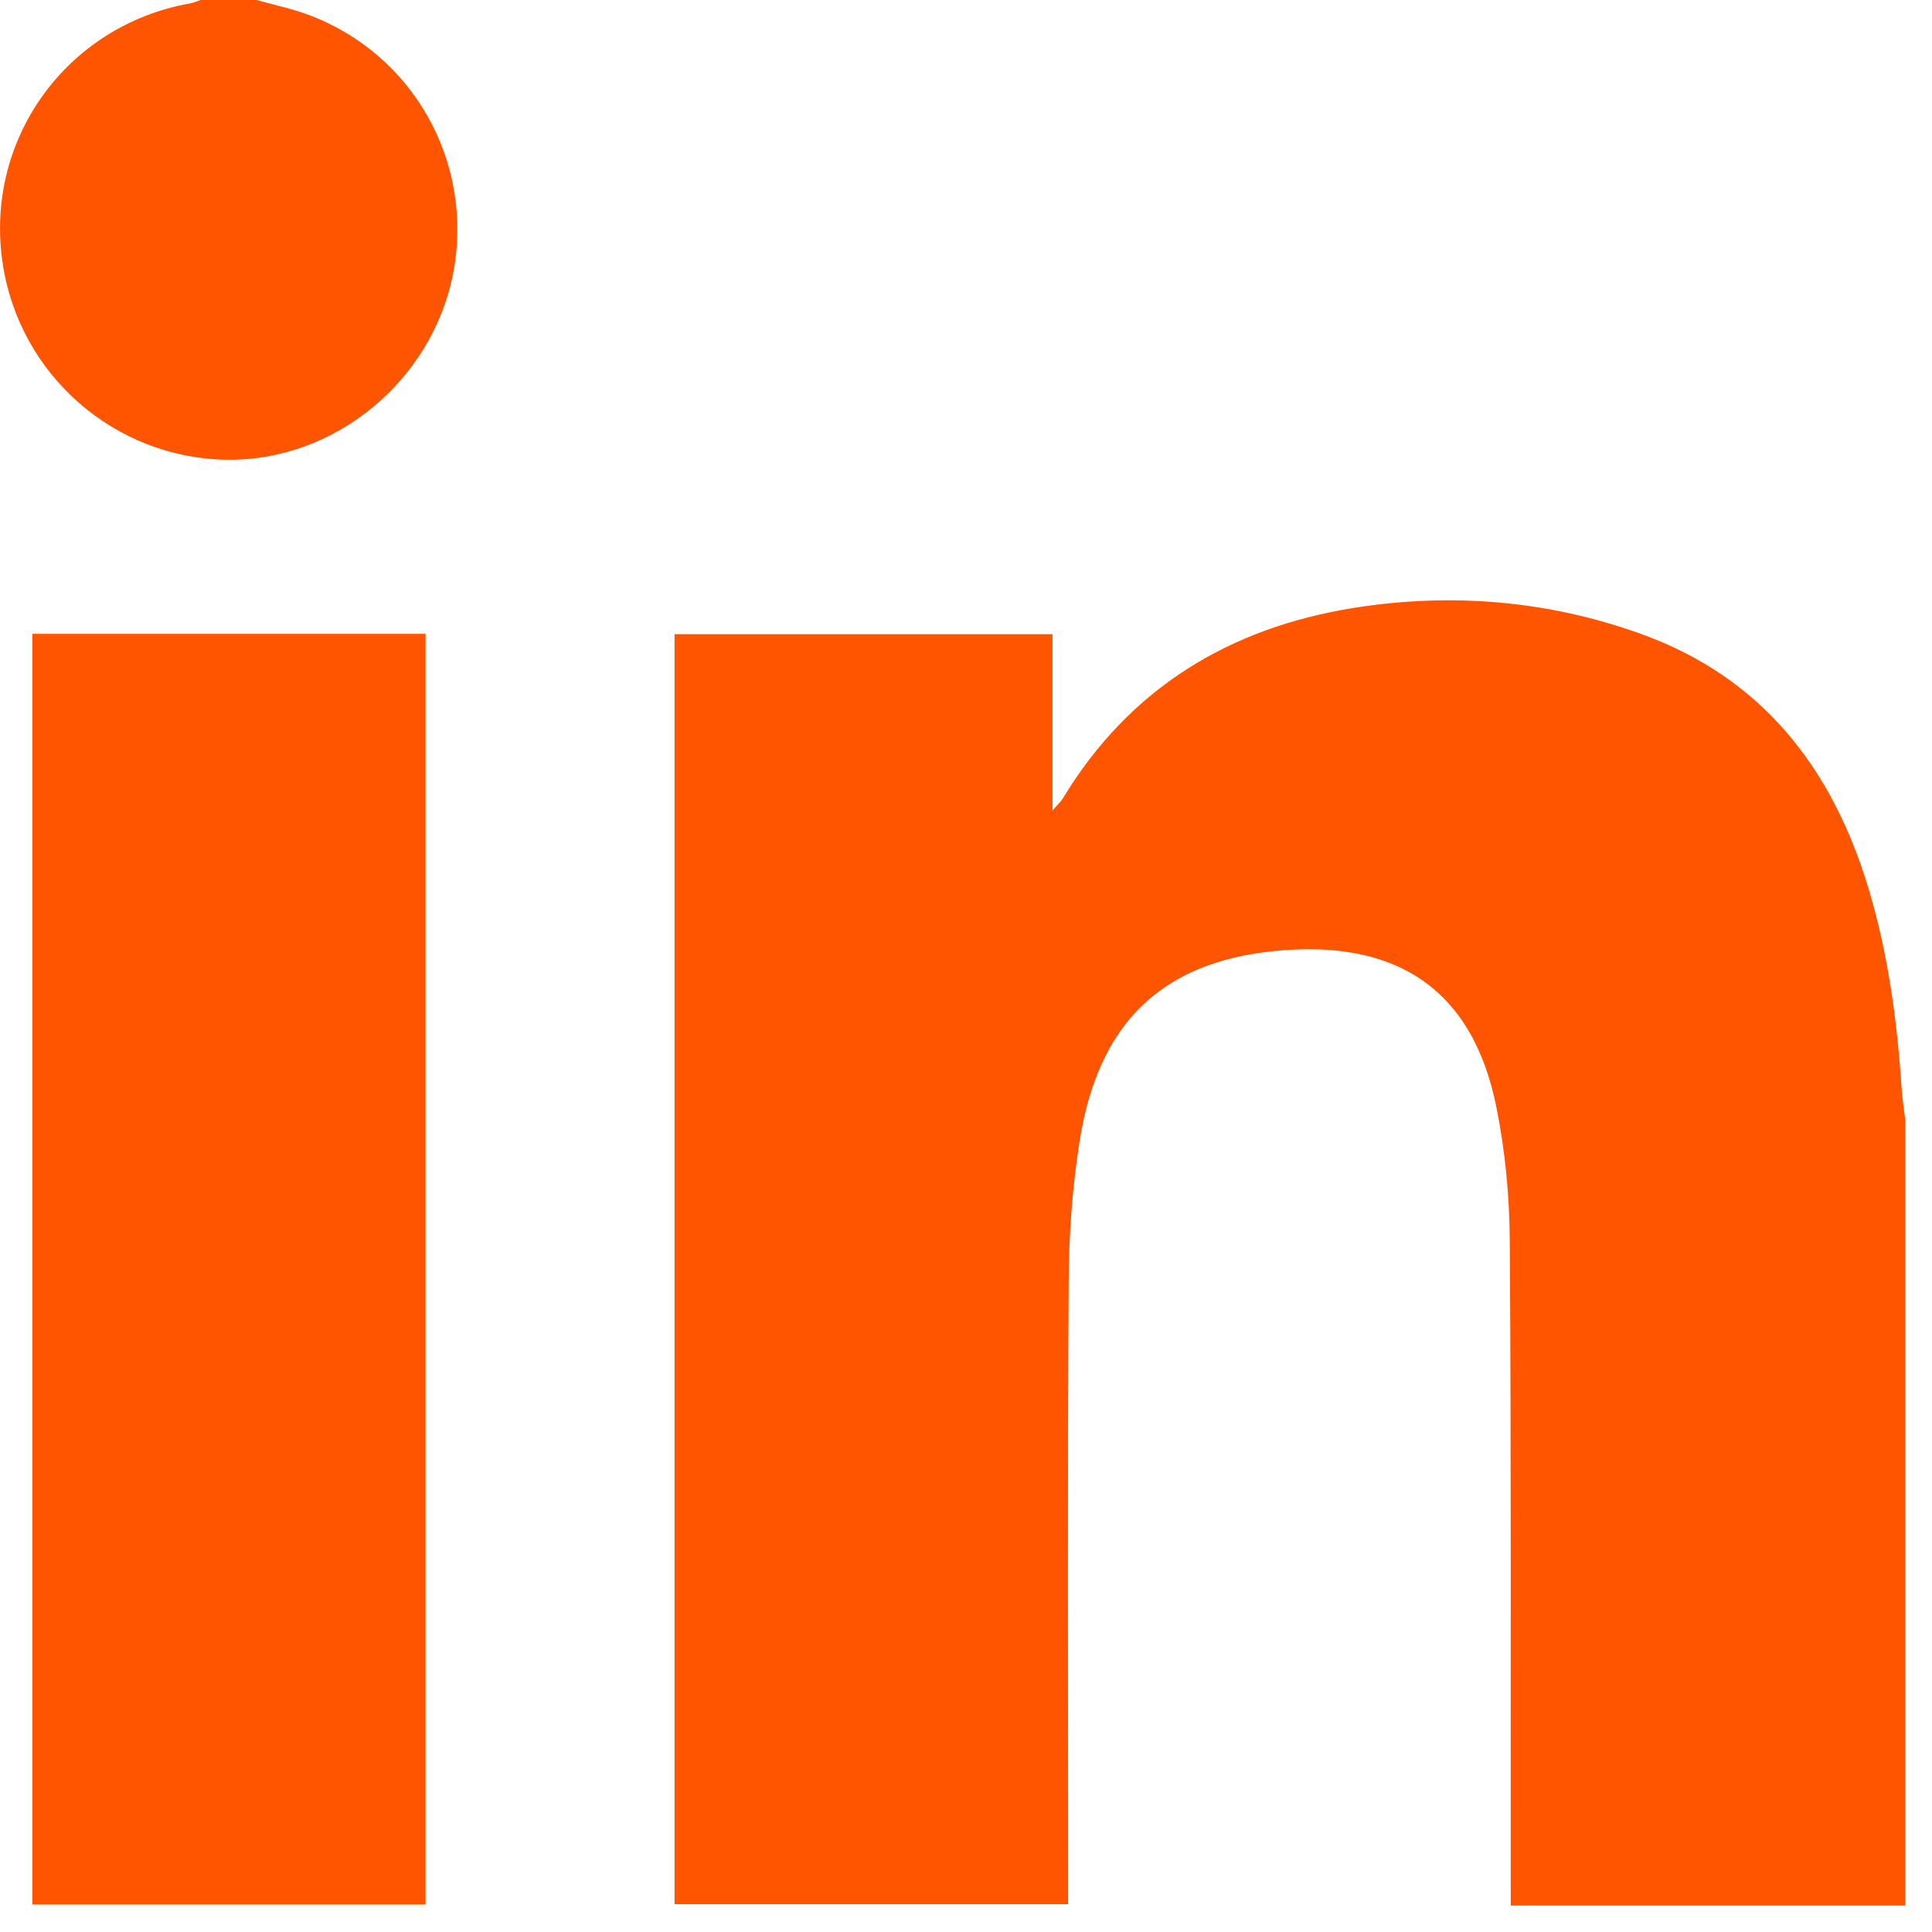
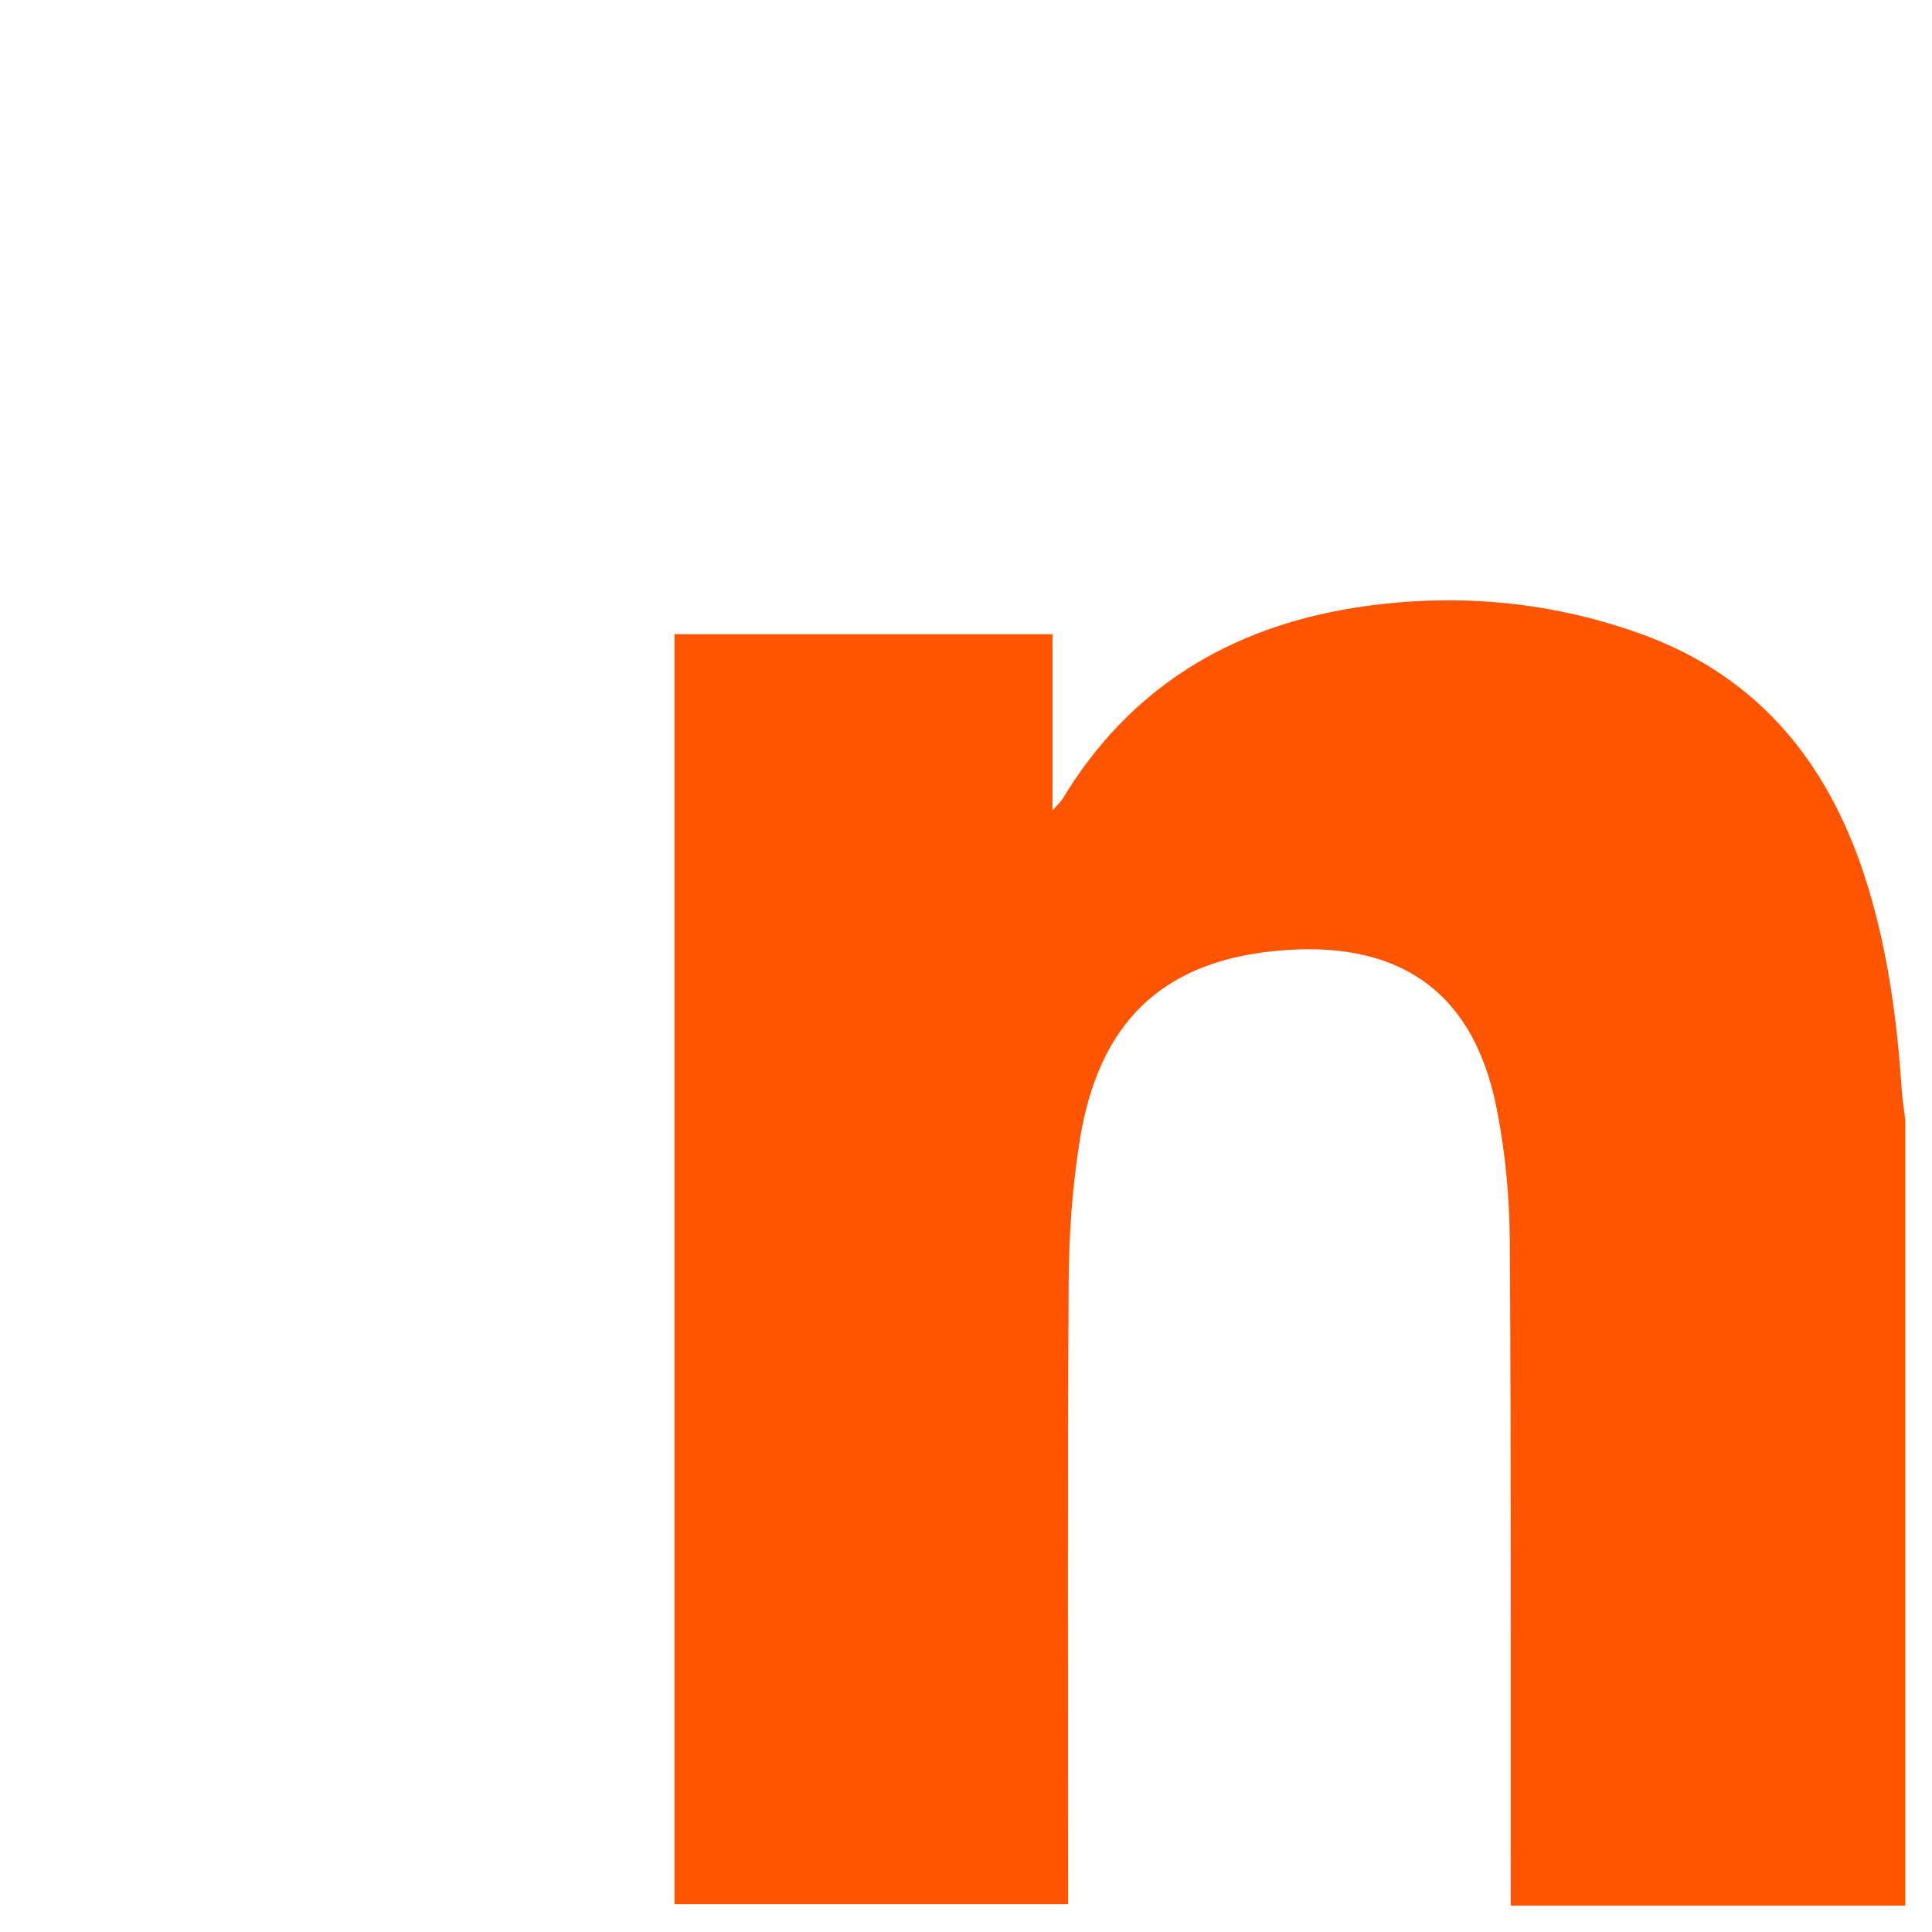
<svg xmlns="http://www.w3.org/2000/svg" width="22" height="22" viewBox="0 0 22 22" fill="none">
  <path d="M21.696 21.699C20.207 21.699 18.718 21.699 17.203 21.699C17.203 21.602 17.203 21.52 17.203 21.438C17.201 19.001 17.209 16.564 17.192 14.127C17.189 13.622 17.14 13.109 17.041 12.614C16.765 11.227 15.858 10.687 14.489 10.832C13.218 10.966 12.511 11.659 12.297 12.974C12.211 13.508 12.172 14.055 12.169 14.596C12.155 16.87 12.163 19.145 12.163 21.419C12.163 21.503 12.163 21.587 12.163 21.684C10.664 21.684 9.178 21.684 7.681 21.684C7.681 16.864 7.681 12.051 7.681 7.222C9.109 7.222 10.532 7.222 11.985 7.222C11.985 7.868 11.985 8.519 11.985 9.229C12.052 9.152 12.082 9.127 12.101 9.095C12.86 7.836 14.004 7.146 15.424 6.921C16.526 6.747 17.625 6.837 18.682 7.217C20.063 7.713 20.861 8.742 21.275 10.111C21.501 10.858 21.603 11.627 21.655 12.403C21.663 12.521 21.682 12.638 21.696 12.755C21.696 15.738 21.696 18.718 21.696 21.699Z" fill="#FF5500" />
-   <path d="M2.921 0C3.117 0.055 3.317 0.097 3.507 0.167C4.709 0.611 5.405 1.857 5.159 3.116C4.921 4.339 3.807 5.255 2.58 5.235C1.305 5.216 0.227 4.274 0.032 3.01C-0.187 1.597 0.753 0.288 2.167 0.038C2.207 0.031 2.246 0.013 2.285 0C2.498 0 2.71 0 2.921 0Z" fill="#FF5500" />
-   <path d="M4.846 7.218C4.846 12.052 4.846 16.864 4.846 21.687C3.349 21.687 1.864 21.687 0.368 21.687C0.368 16.862 0.368 12.044 0.368 7.218C1.863 7.218 3.344 7.218 4.846 7.218Z" fill="#FF5500" />
</svg>